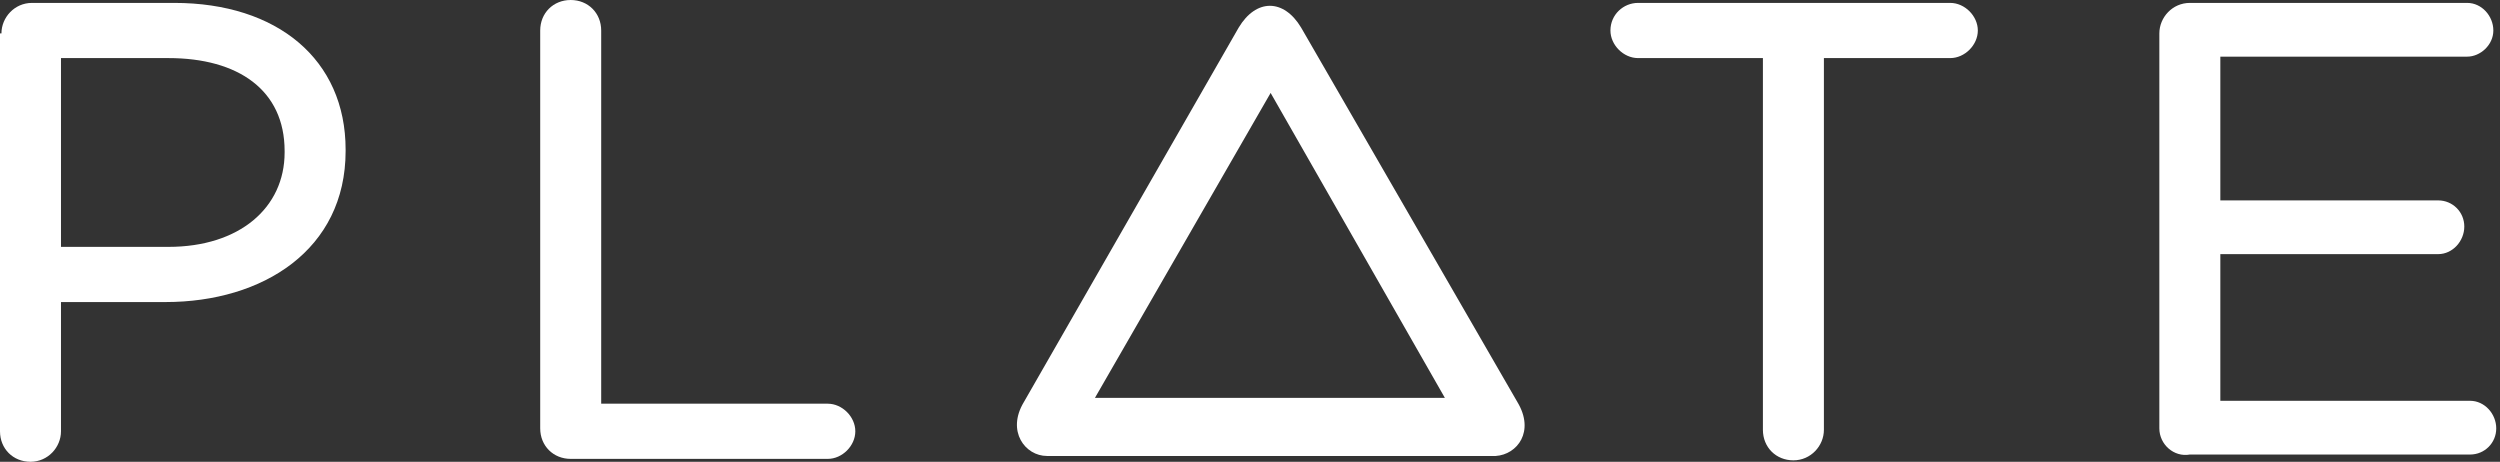
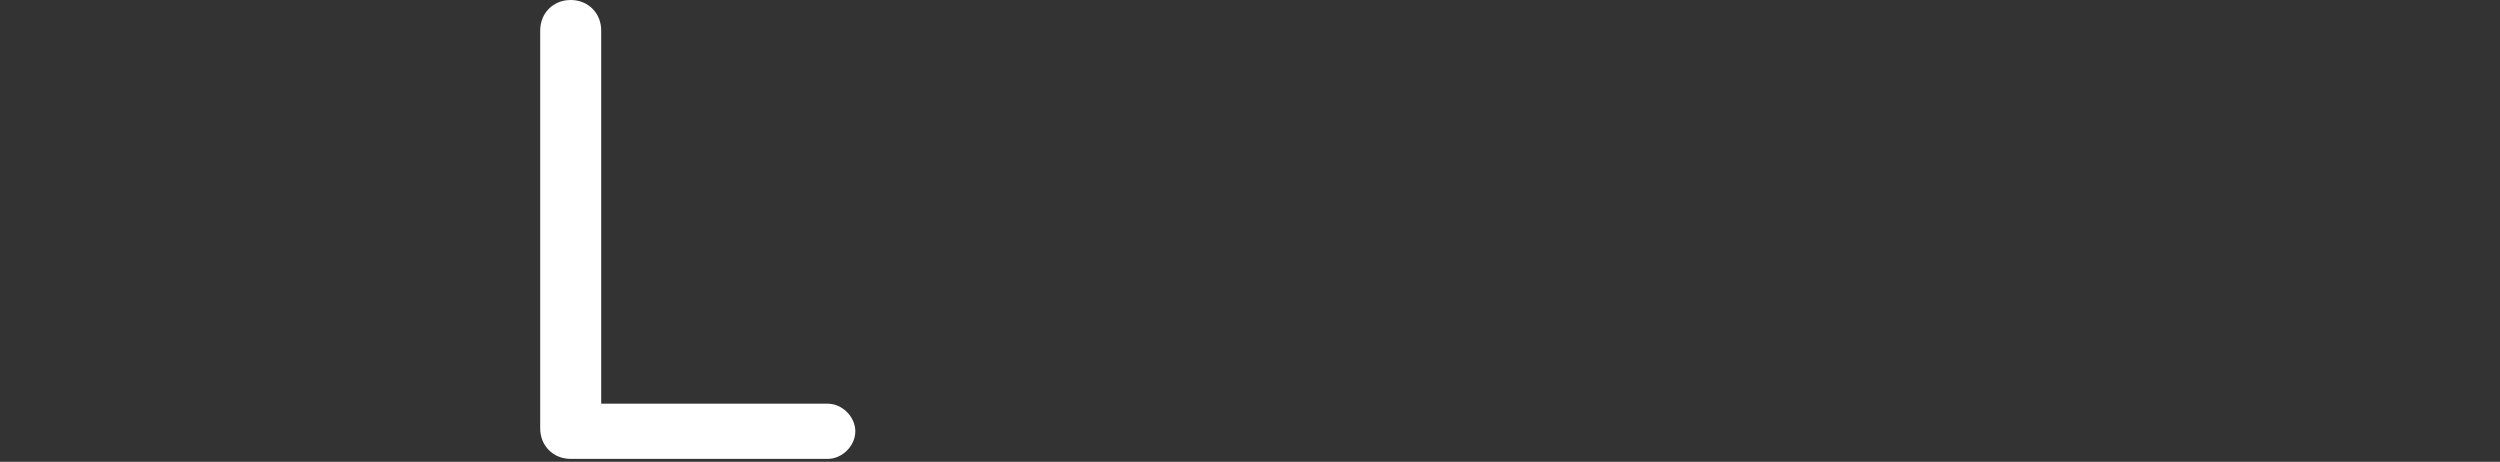
<svg xmlns="http://www.w3.org/2000/svg" width="314" height="58" viewBox="0 0 314 58" fill="none">
  <rect x="0" y="0" width="314" height="58" fill="#333333" stroke="none" />
-   <path d="M0.182 4.195C0.182 2.189 1.824 0.365 4.013 0.365H21.887C34.837 0.365 43.409 7.478 43.409 18.787V18.969C43.409 31.372 33.013 37.938 20.793 37.938H7.66V54.17C7.66 56.176 6.019 58 3.83 58C1.642 58 0 56.359 0 54.17V4.195H0.182ZM21.157 31.007C30.094 31.007 35.748 26.082 35.748 19.151V18.969C35.748 11.309 29.912 7.296 21.157 7.296H7.66V31.007H21.157Z" fill="white" />
  <path d="M67.85 3.83C67.85 1.642 69.491 0 71.68 0C73.868 0 75.51 1.642 75.51 3.83V50.704H103.963C105.787 50.704 107.428 52.346 107.428 54.17C107.428 55.994 105.787 57.635 103.963 57.635H71.68C69.491 57.635 67.85 55.994 67.85 53.805V3.83Z" fill="white" />
-   <path d="M221.604 7.296H205.736C203.912 7.296 202.271 5.655 202.271 3.831C202.271 1.824 203.912 0.365 205.736 0.365H244.95C246.774 0.365 248.415 2.007 248.415 3.831C248.415 5.655 246.774 7.296 244.95 7.296H229.082V53.988C229.082 55.994 227.44 57.818 225.252 57.818C223.063 57.818 221.421 56.176 221.421 53.988V7.296H221.604Z" fill="white" />
-   <path d="M271.214 53.806V4.195C271.214 2.189 272.855 0.365 275.044 0.365H309.881C311.704 0.365 313.164 2.007 313.164 3.831C313.164 5.655 311.522 7.114 309.881 7.114H278.874V25.17H306.233C308.057 25.17 309.516 26.629 309.516 28.453C309.516 30.277 308.057 31.919 306.233 31.919H278.874V50.34H310.245C312.069 50.34 313.528 51.982 313.528 53.806C313.528 55.629 312.069 57.089 310.245 57.089H275.044C273.038 57.453 271.214 55.812 271.214 53.806Z" fill="white" />
-   <path d="M190.598 50.522L163.421 3.465C161.233 -0.182 157.767 -0.182 155.579 3.465L128.585 50.522C126.396 54.17 128.767 57.27 131.503 57.27H142.811H176.371C180.748 57.27 184.943 57.27 187.862 57.27C190.598 57.088 192.786 54.17 190.598 50.522ZM137.522 49.975L159.591 11.673L181.478 49.975H137.522Z" fill="white" />
</svg>